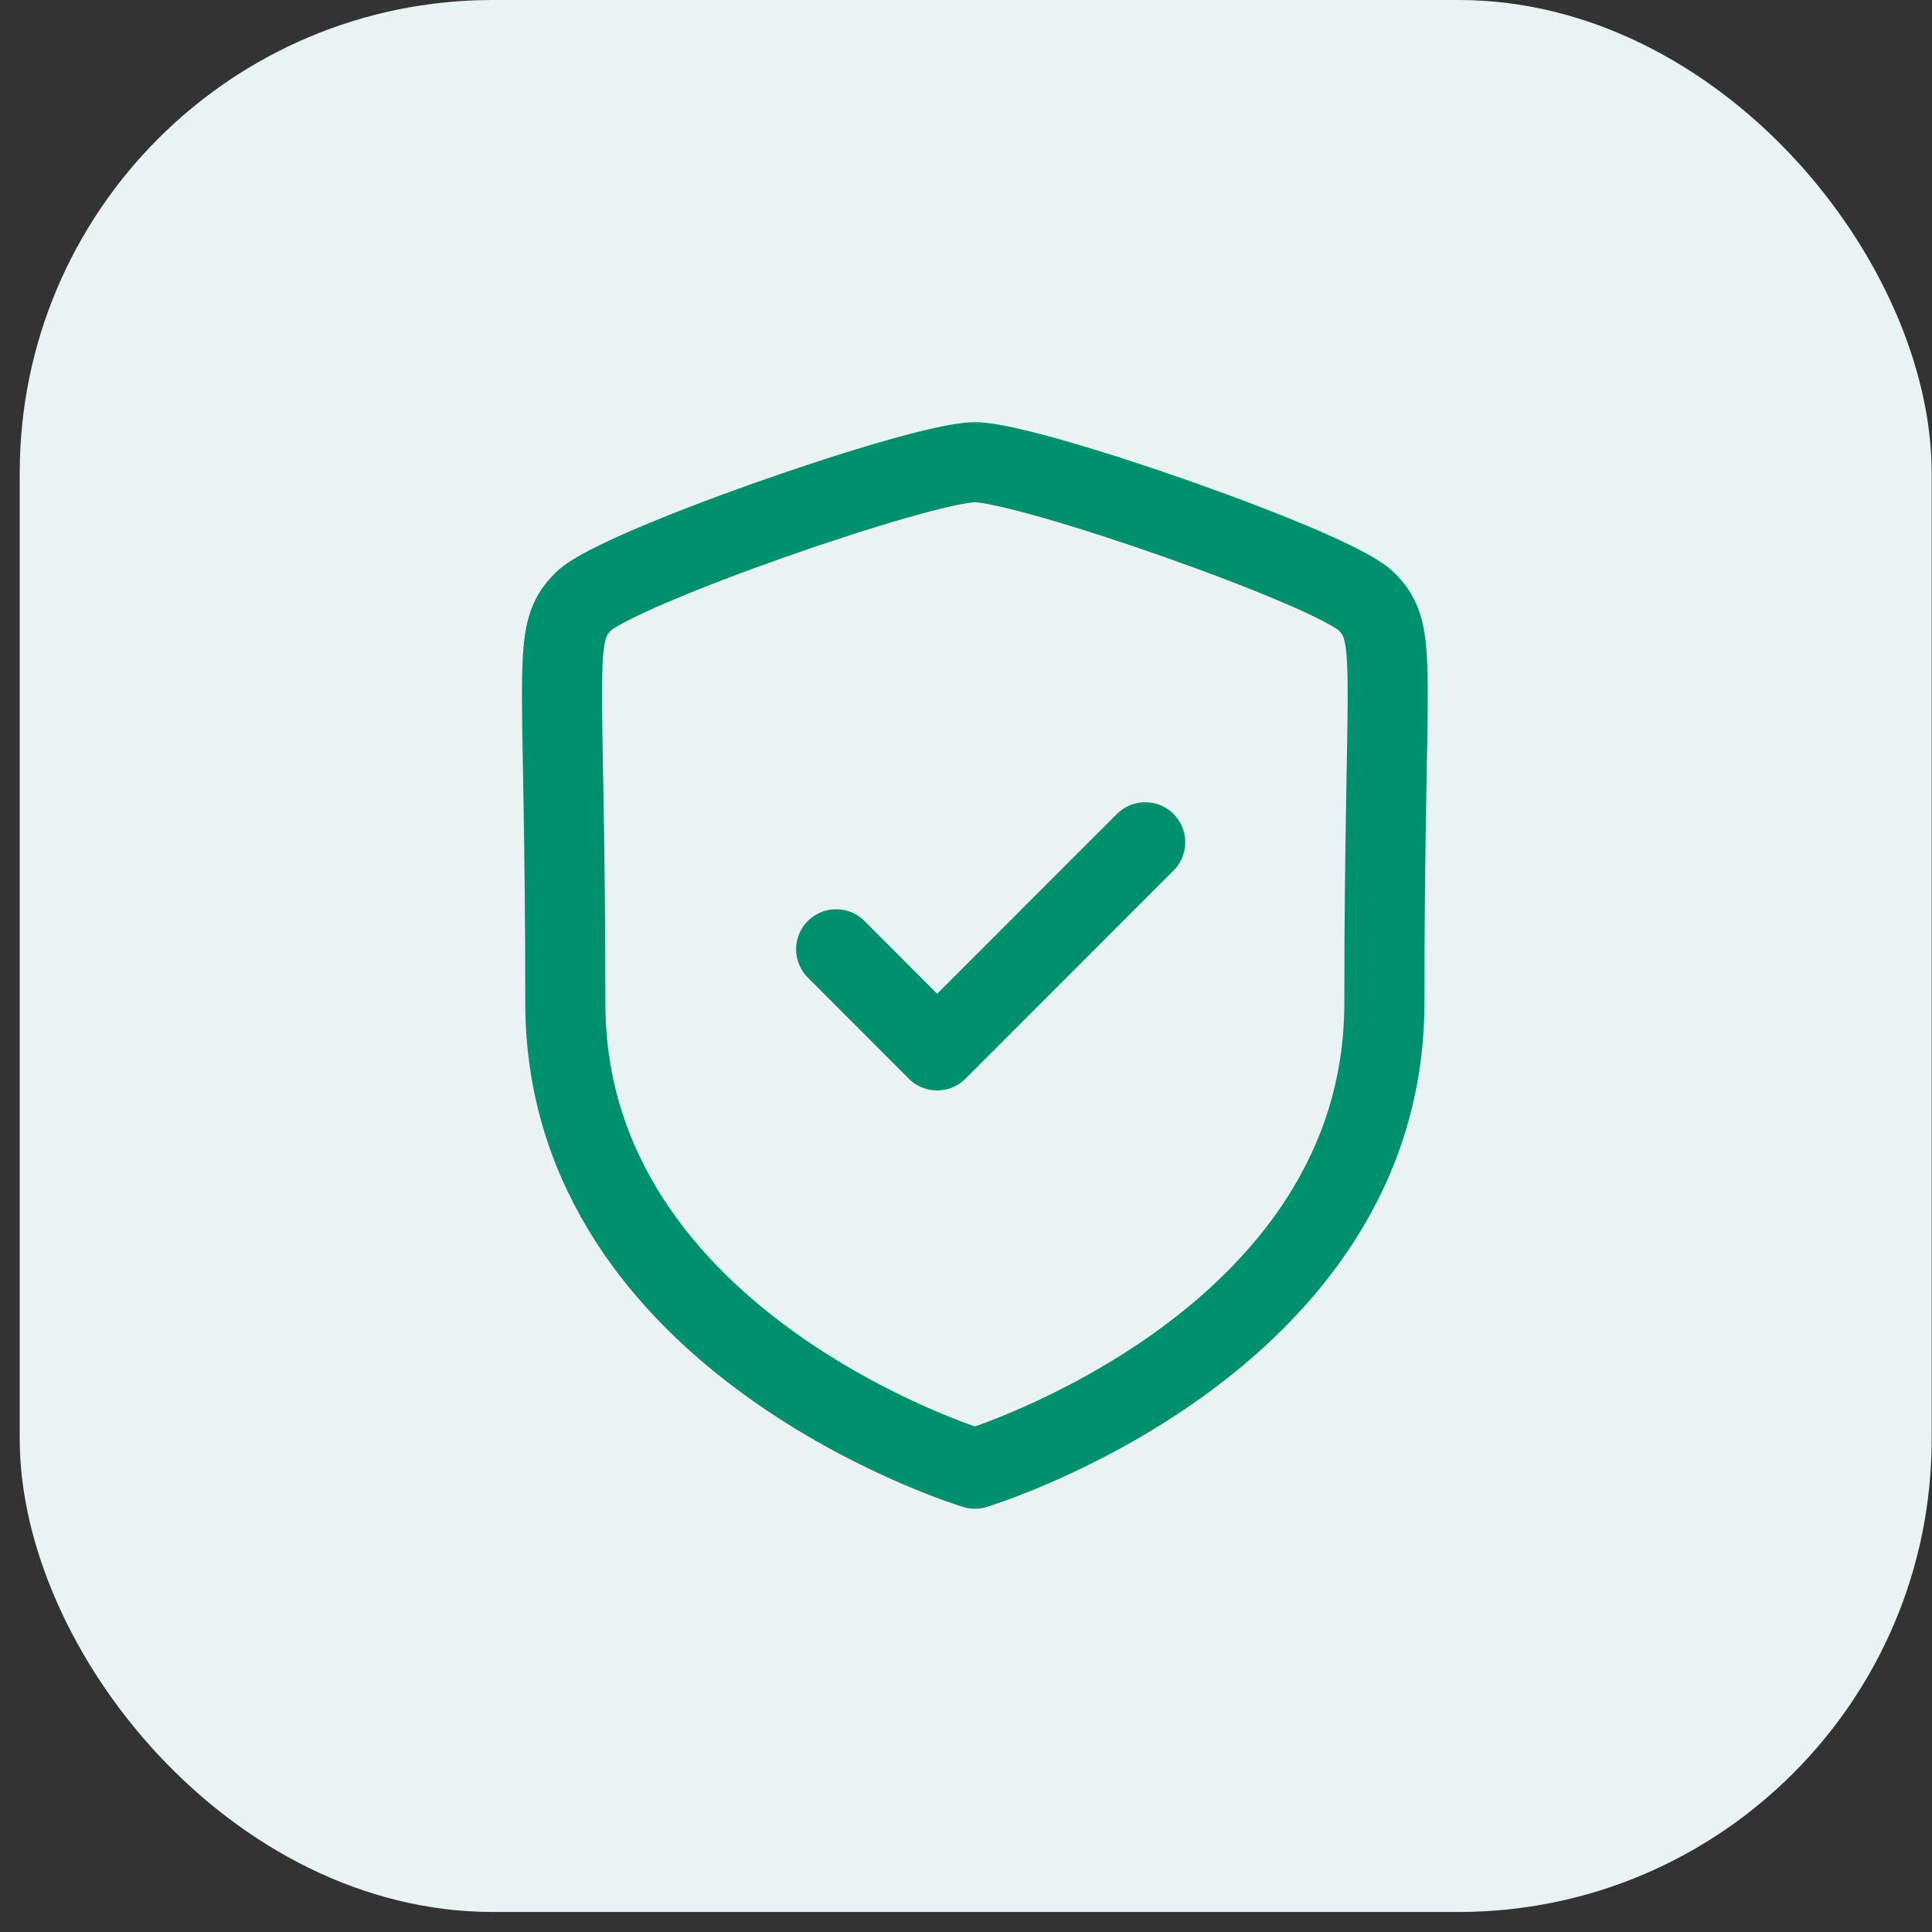
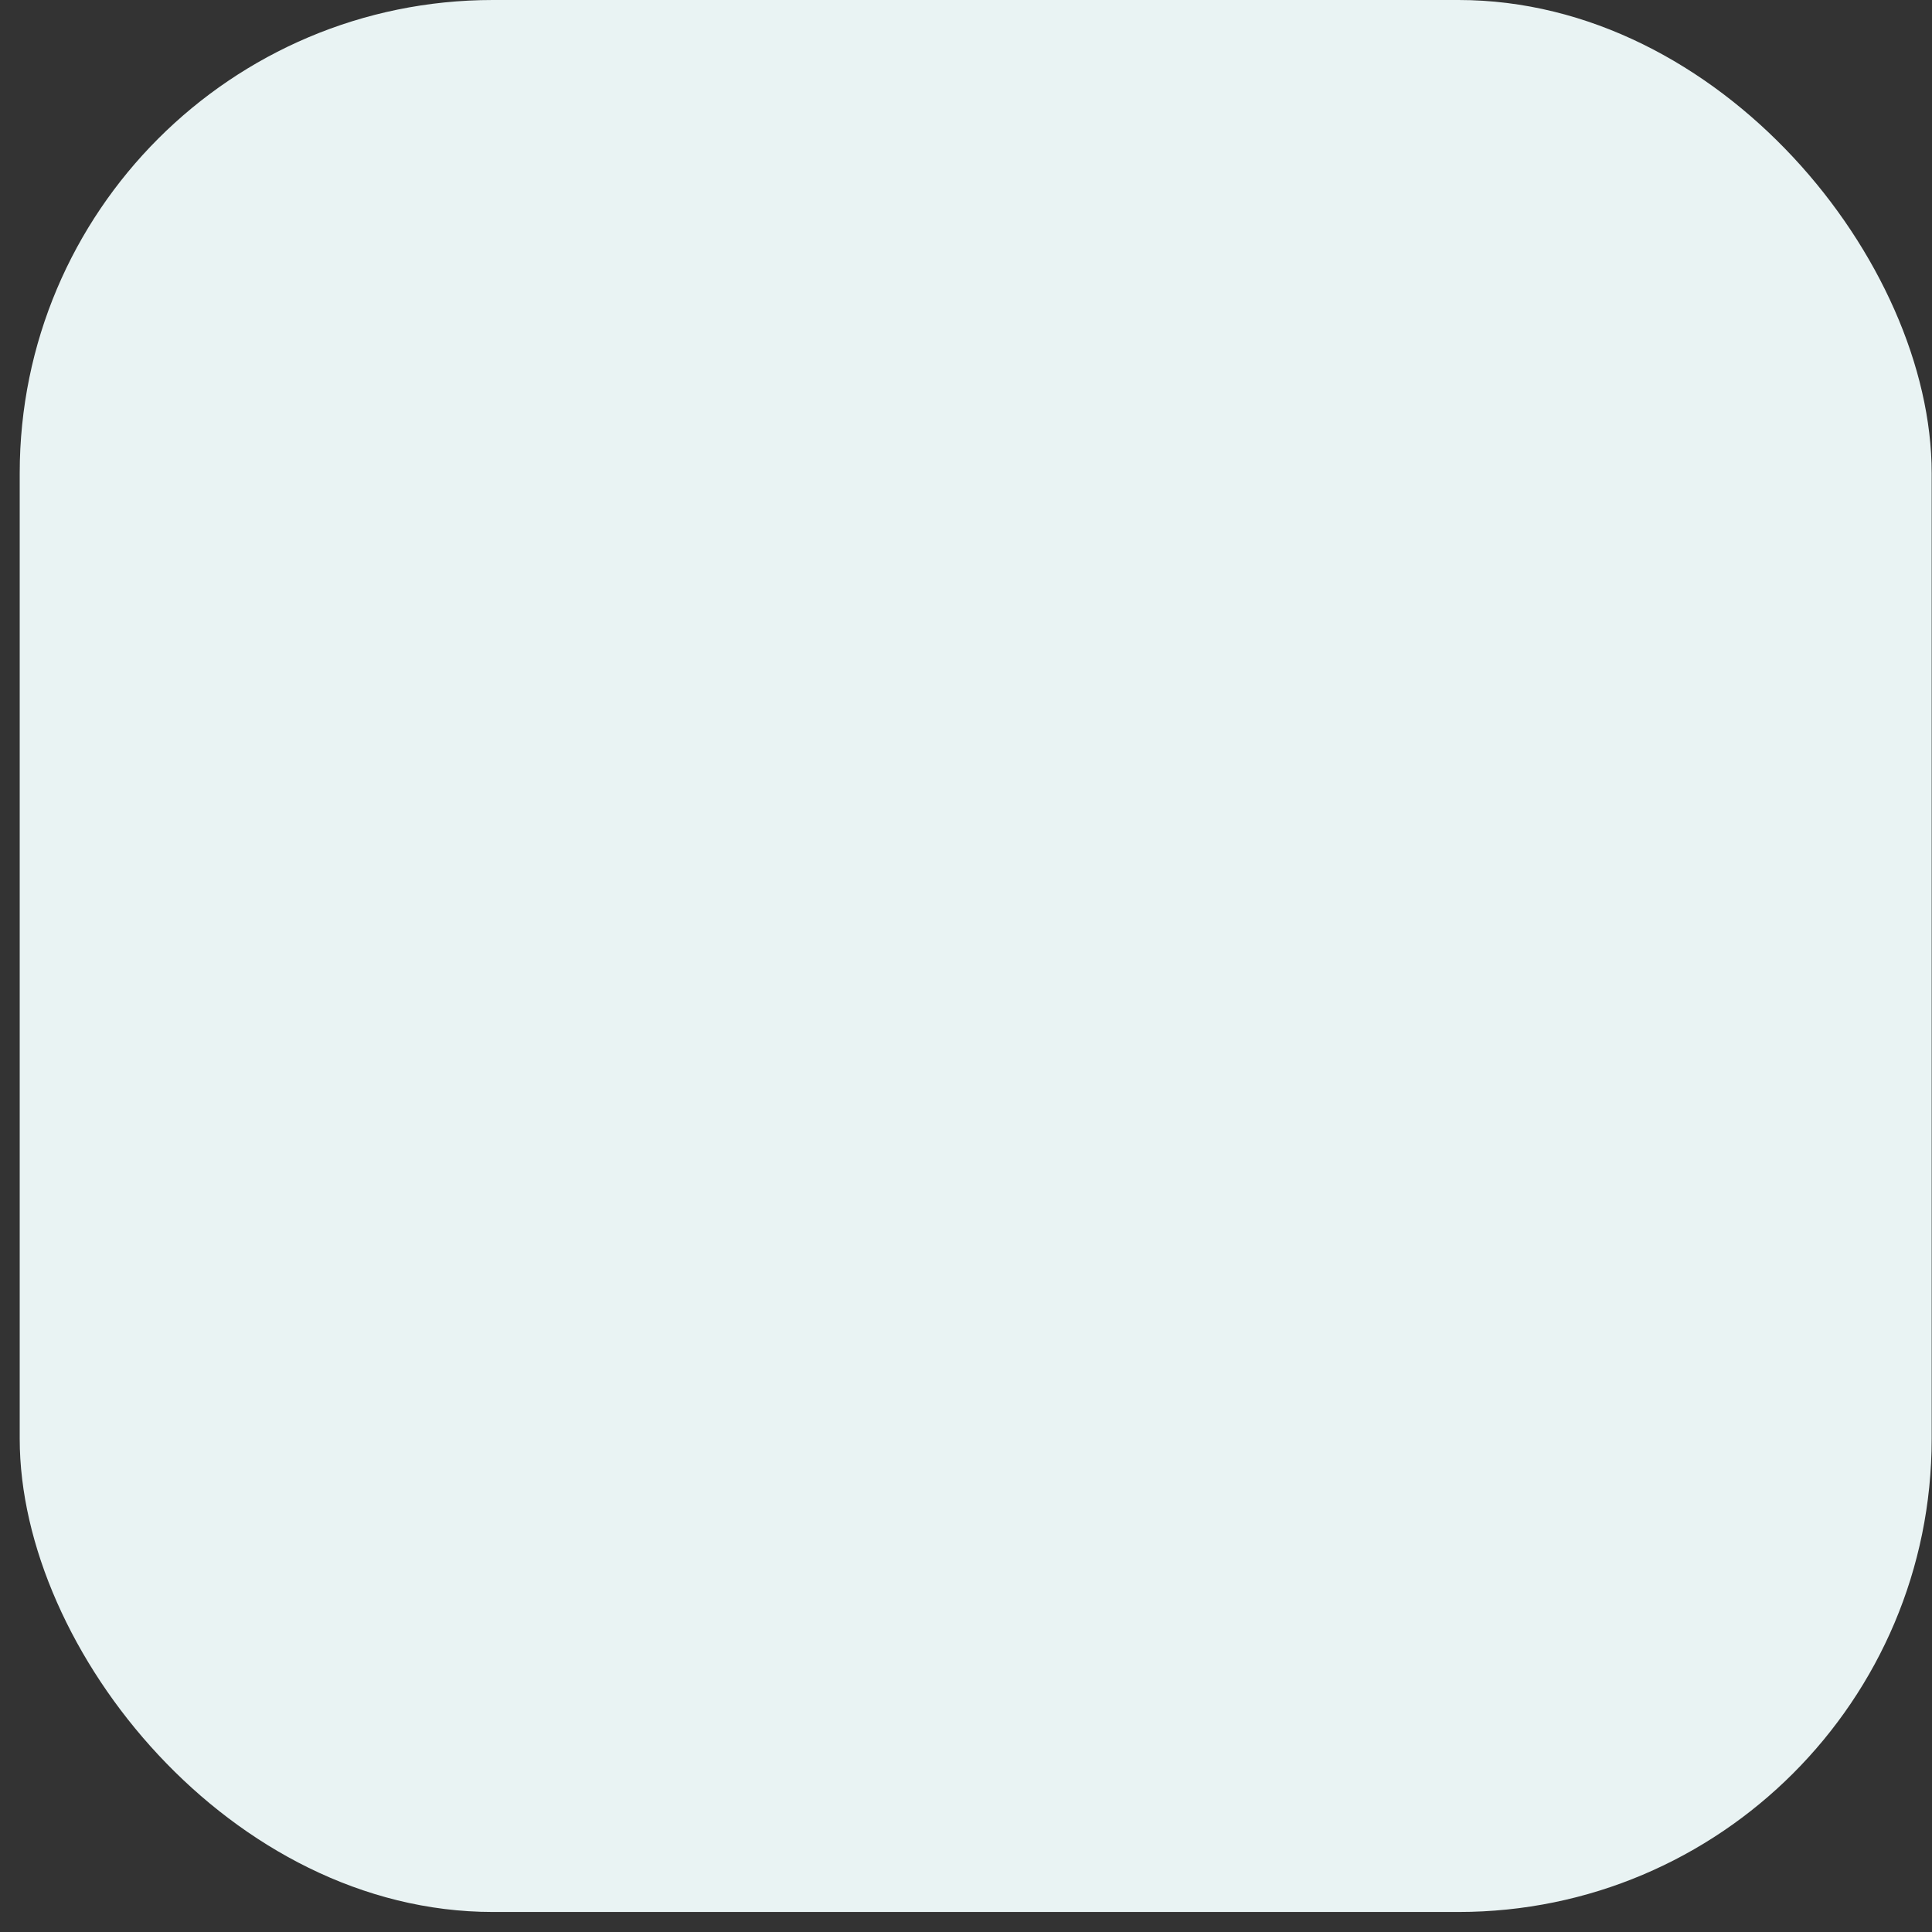
<svg xmlns="http://www.w3.org/2000/svg" width="49" height="49" viewBox="0 0 49 49" fill="none">
  <rect x="0" y="0" width="49" height="49" fill="#333333" stroke="none" />
  <rect x="0.5" width="48.492" height="48.492" rx="12" fill="#E9F3F3" />
-   <path fill-rule="evenodd" clip-rule="evenodd" d="M24.725 37.25C24.725 37.25 35.111 34.105 35.111 25.436C35.111 16.765 35.488 16.088 34.655 15.254C33.821 14.42 26.087 11.723 24.725 11.723C23.363 11.723 15.629 14.42 14.796 15.254C13.962 16.088 14.338 16.765 14.338 25.436C14.338 34.105 24.725 37.25 24.725 37.25Z" stroke="#00906D" stroke-width="2.031" stroke-linecap="round" stroke-linejoin="round" />
-   <path d="M21.207 24.076L23.768 26.641L29.045 21.362" stroke="#00906D" stroke-width="2.031" stroke-linecap="round" stroke-linejoin="round" />
</svg>